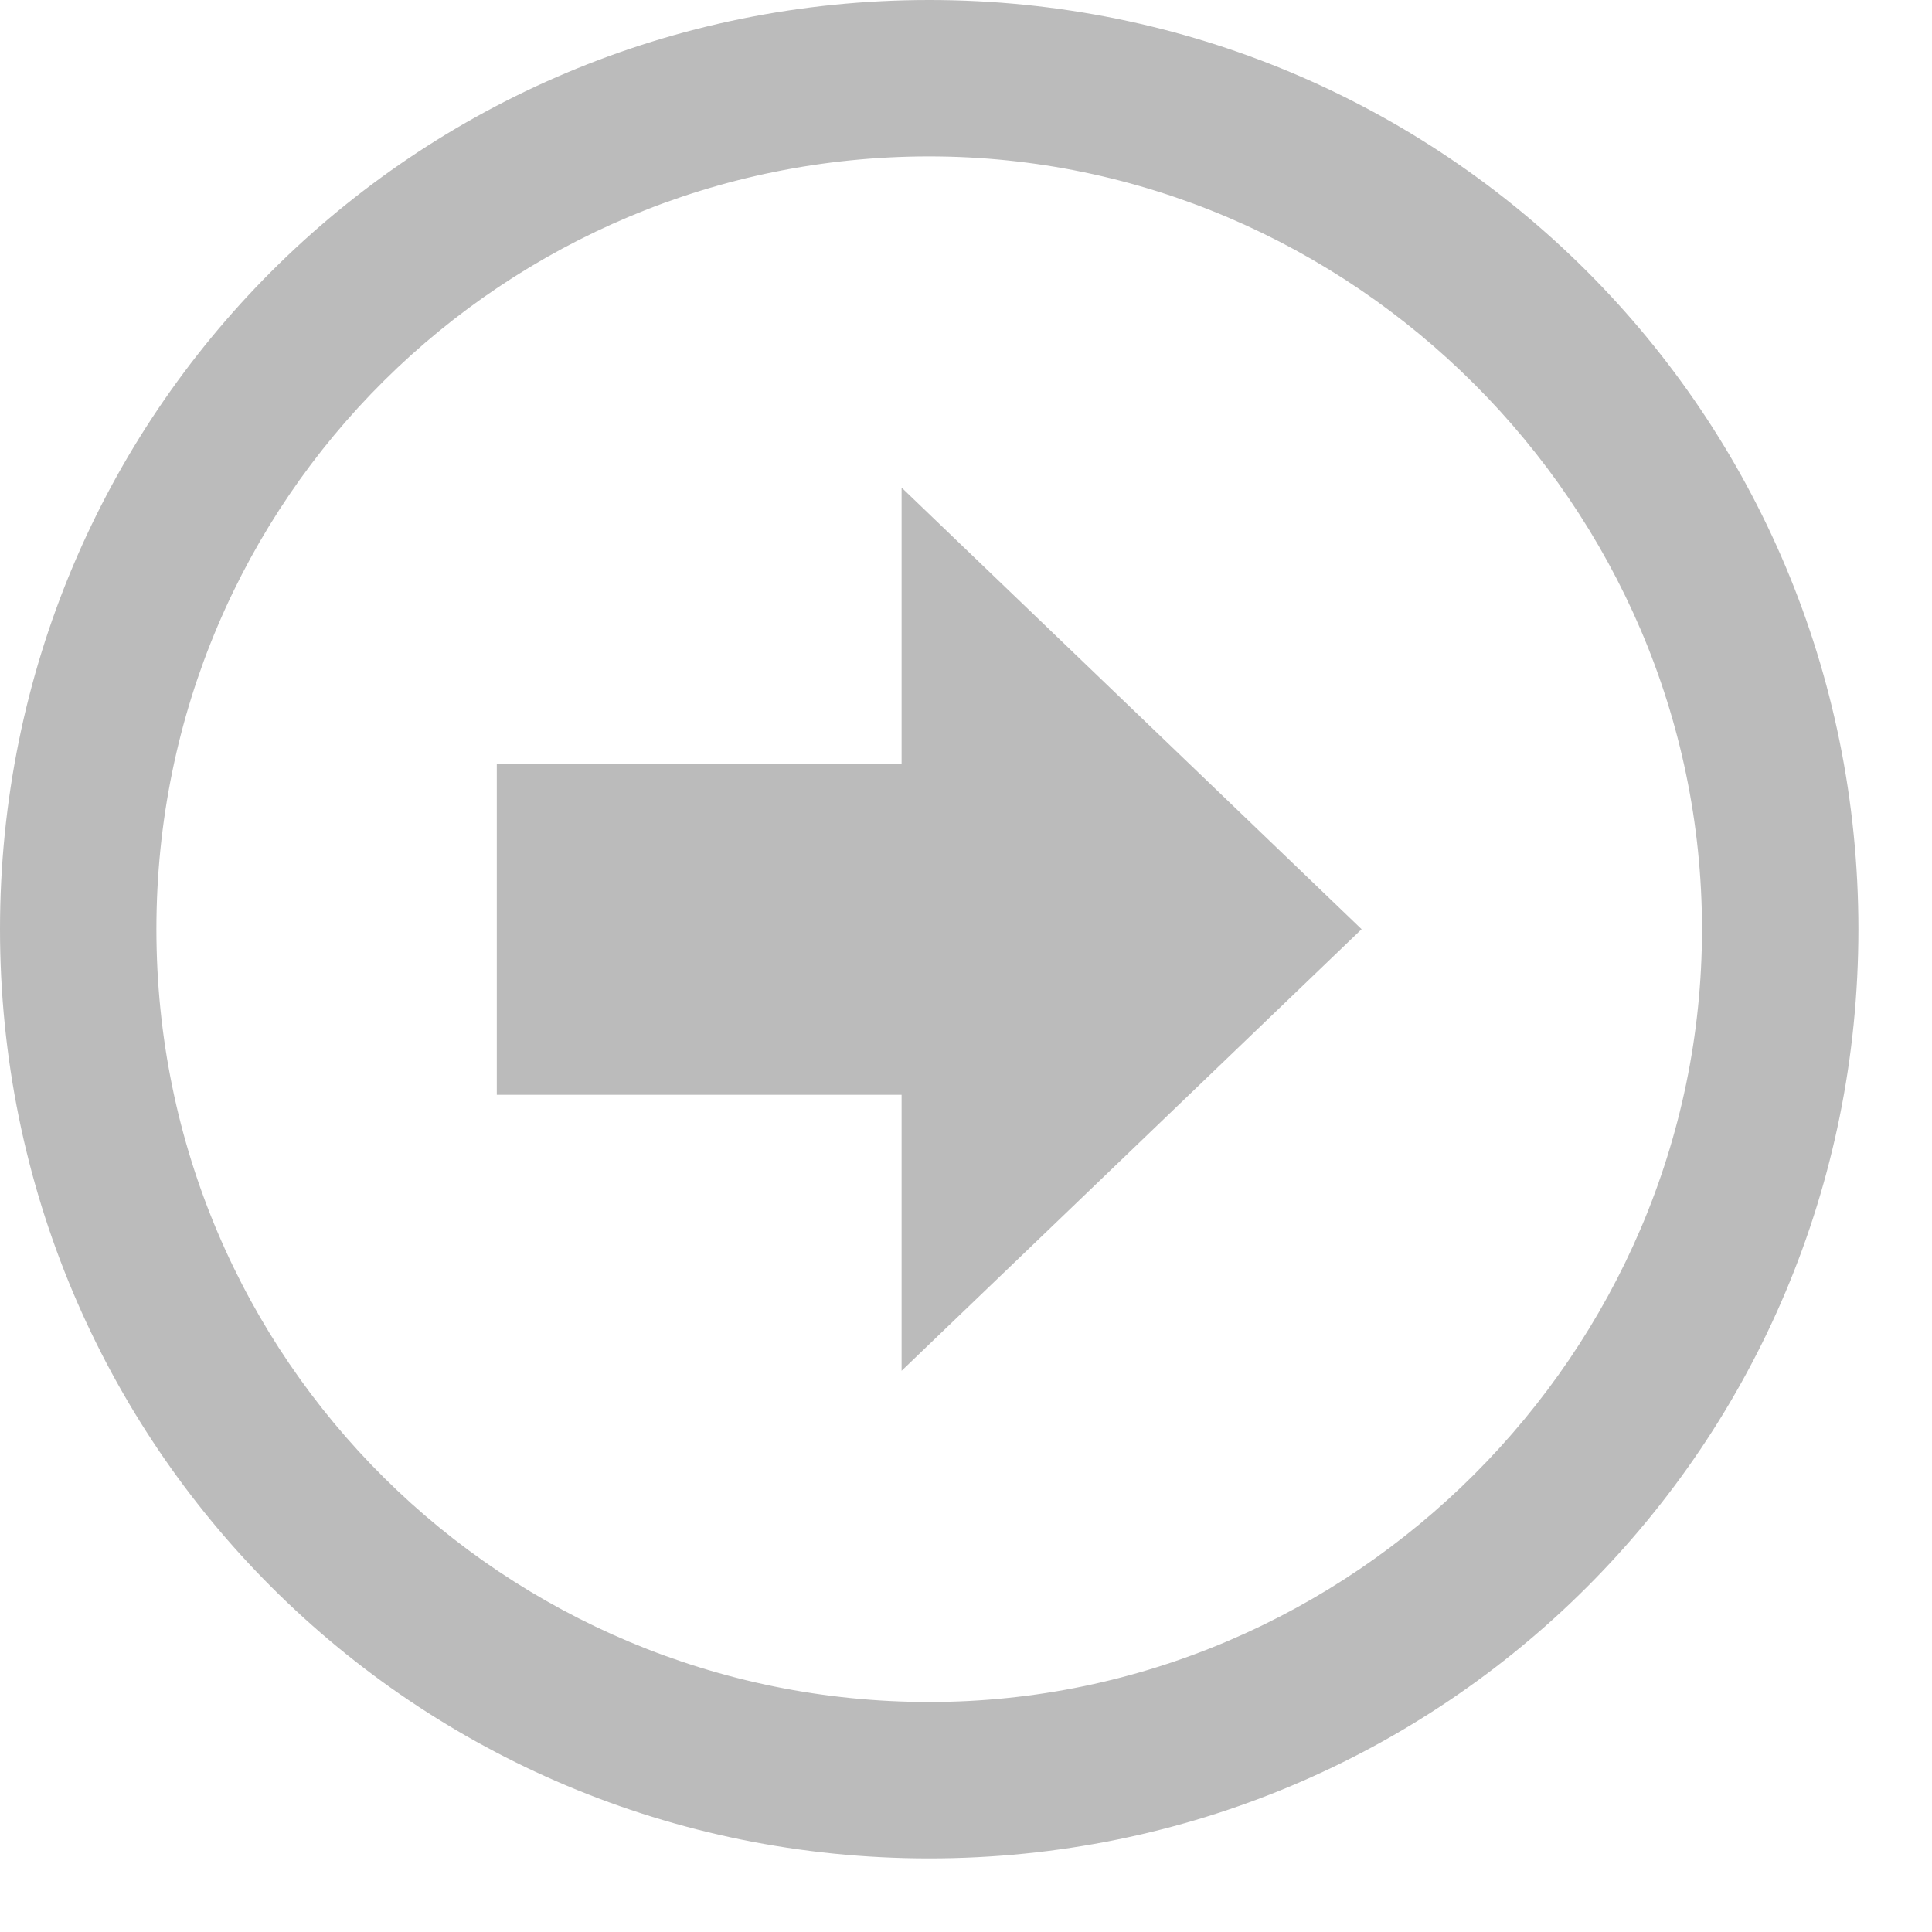
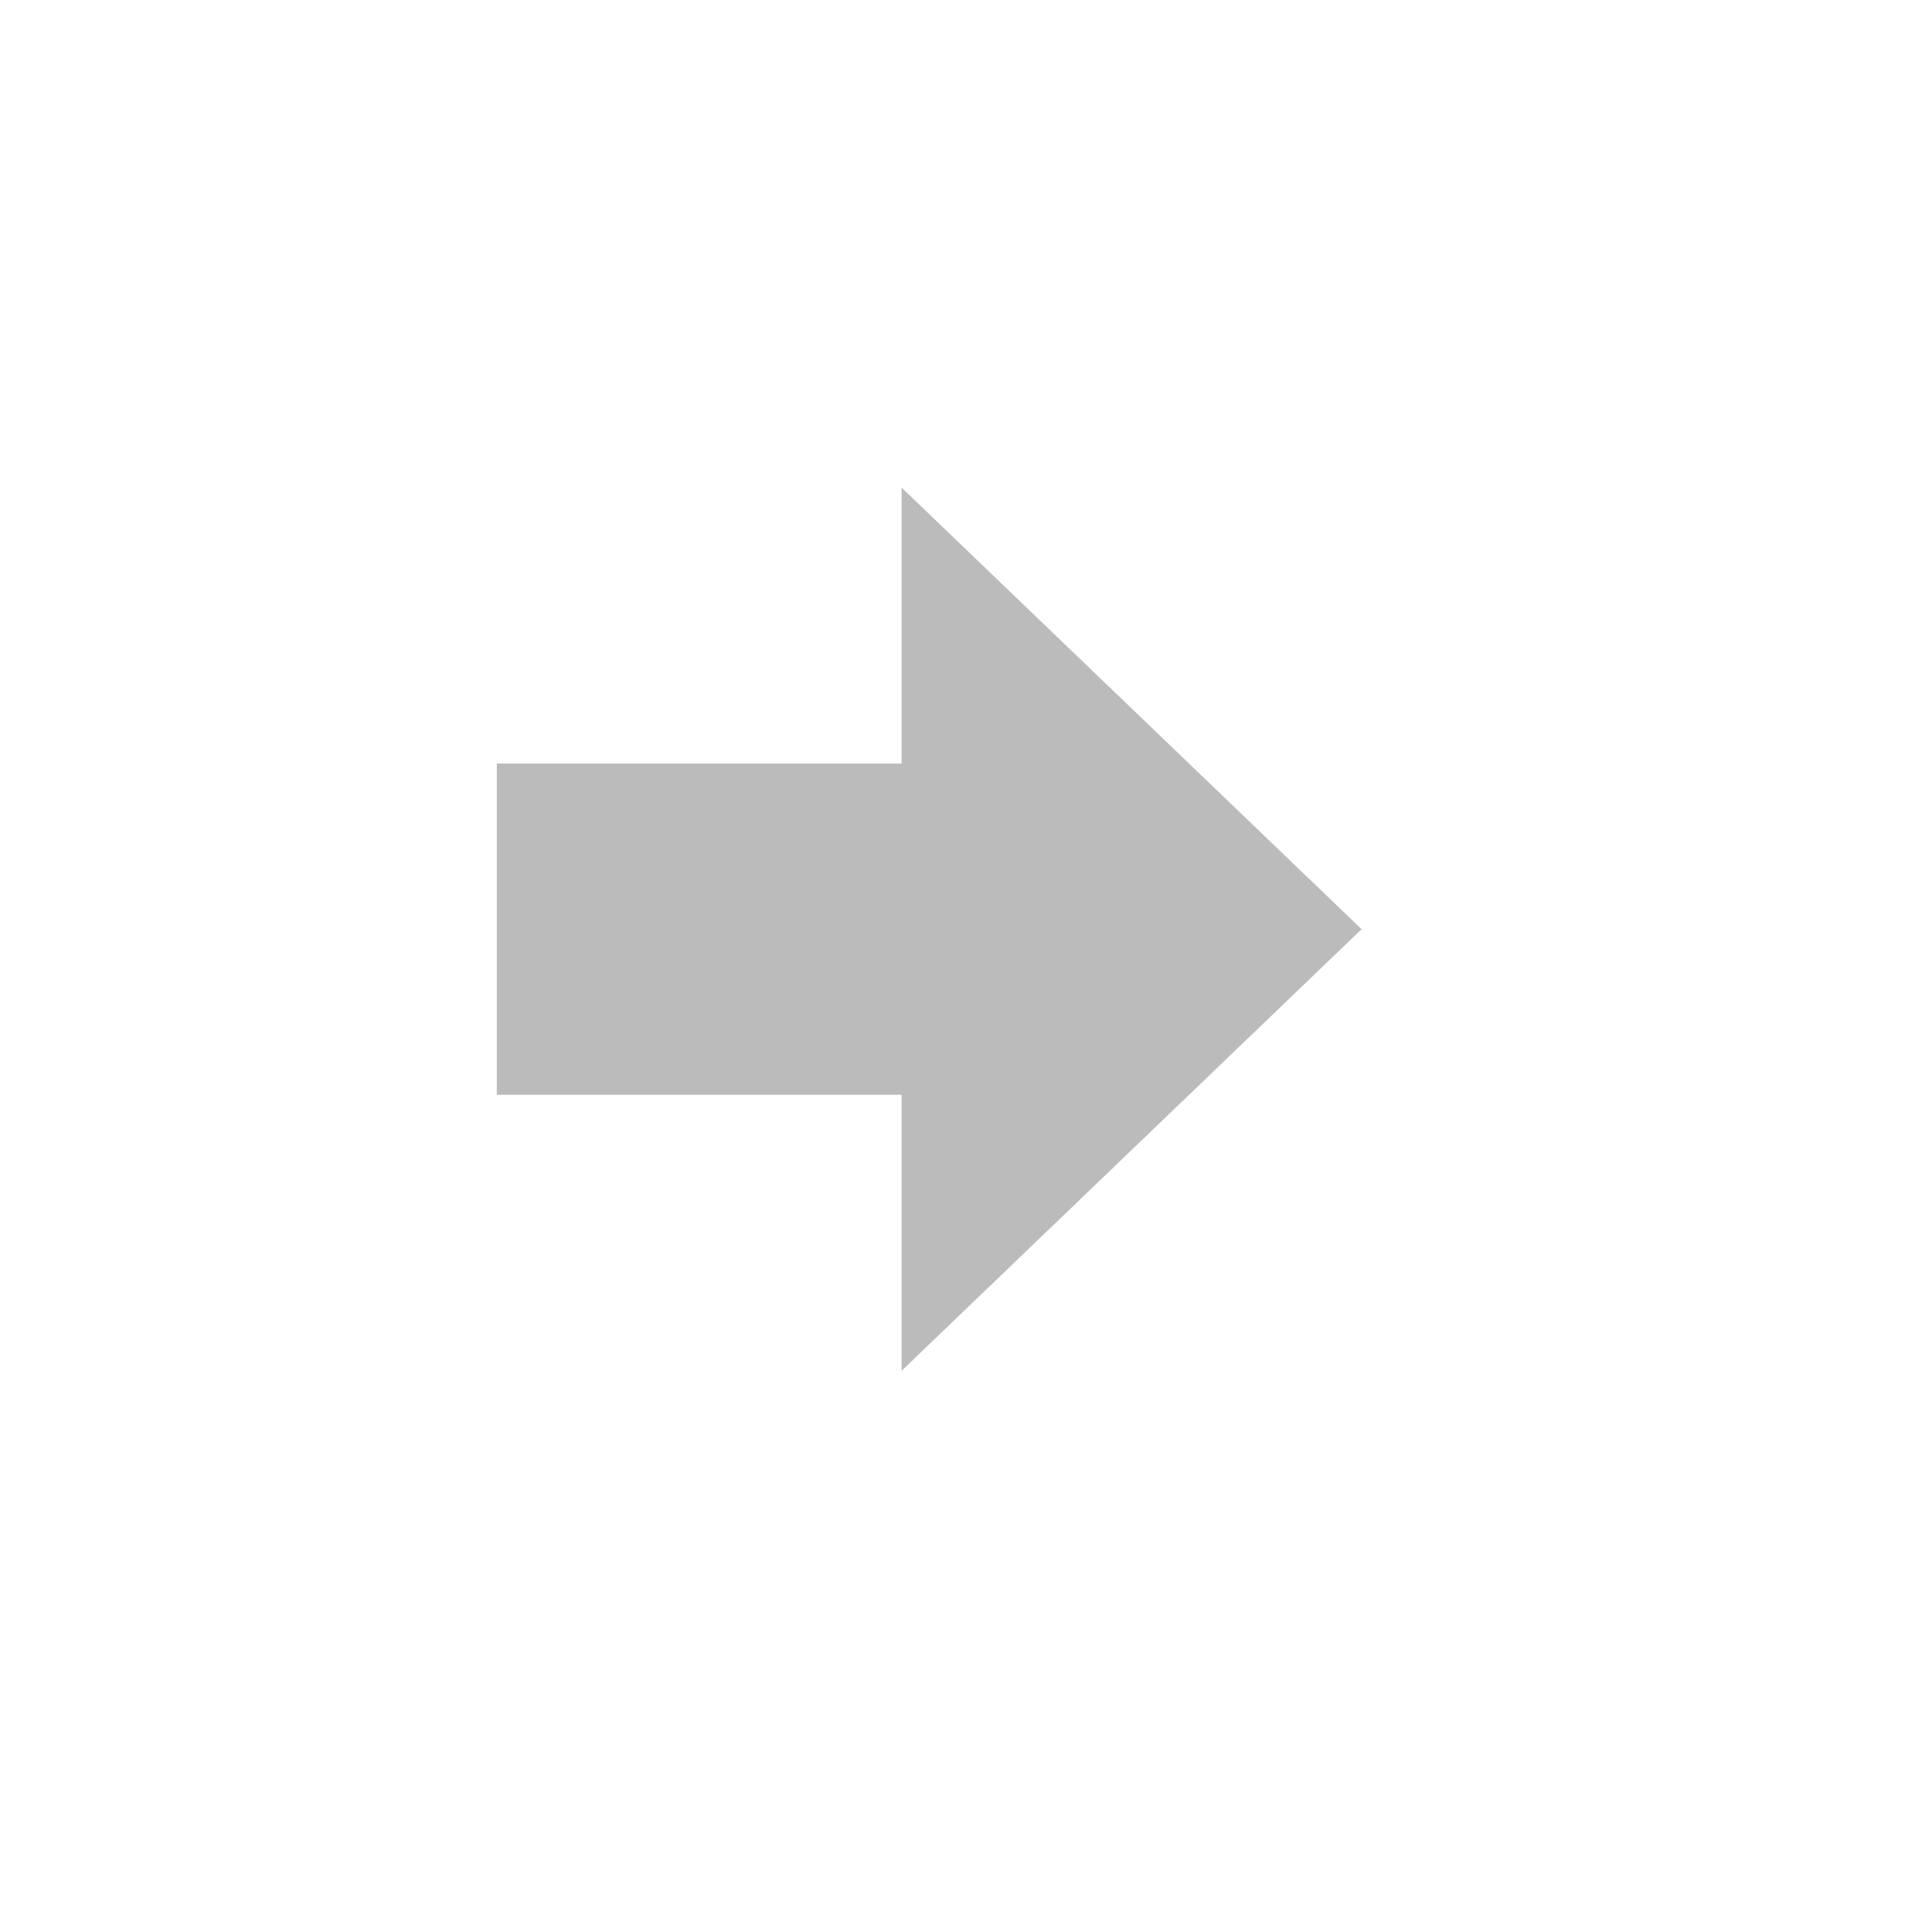
<svg xmlns="http://www.w3.org/2000/svg" version="1.1" id="Ebene_1" x="0px" y="0px" viewBox="0 0 21 21" enable-background="new 0 0 21 21" xml:space="preserve">
  <g>
    <g>
-       <path fill="#BBBBBB" d="M20.2,10.1C20.2,4.5,15.7,0,10.1,0C4.5,0,0,4.5,0,10.1c0,5.6,4.5,10.1,10.1,10.1    C15.7,20.2,20.2,15.7,20.2,10.1z M1.7,10.1c0-4.7,3.8-8.4,8.4-8.4s8.4,3.8,8.4,8.4s-3.8,8.4-8.4,8.4S1.7,14.8,1.7,10.1z" />
-     </g>
+       </g>
    <g>
      <g>
        <polygon fill="#BBBBBB" points="9.8,5.3 14.8,10.1 9.8,14.9    " />
      </g>
      <g>
        <rect x="5.4" y="8.3" fill="#BBBBBB" width="5.7" height="3.6" />
      </g>
    </g>
  </g>
</svg>